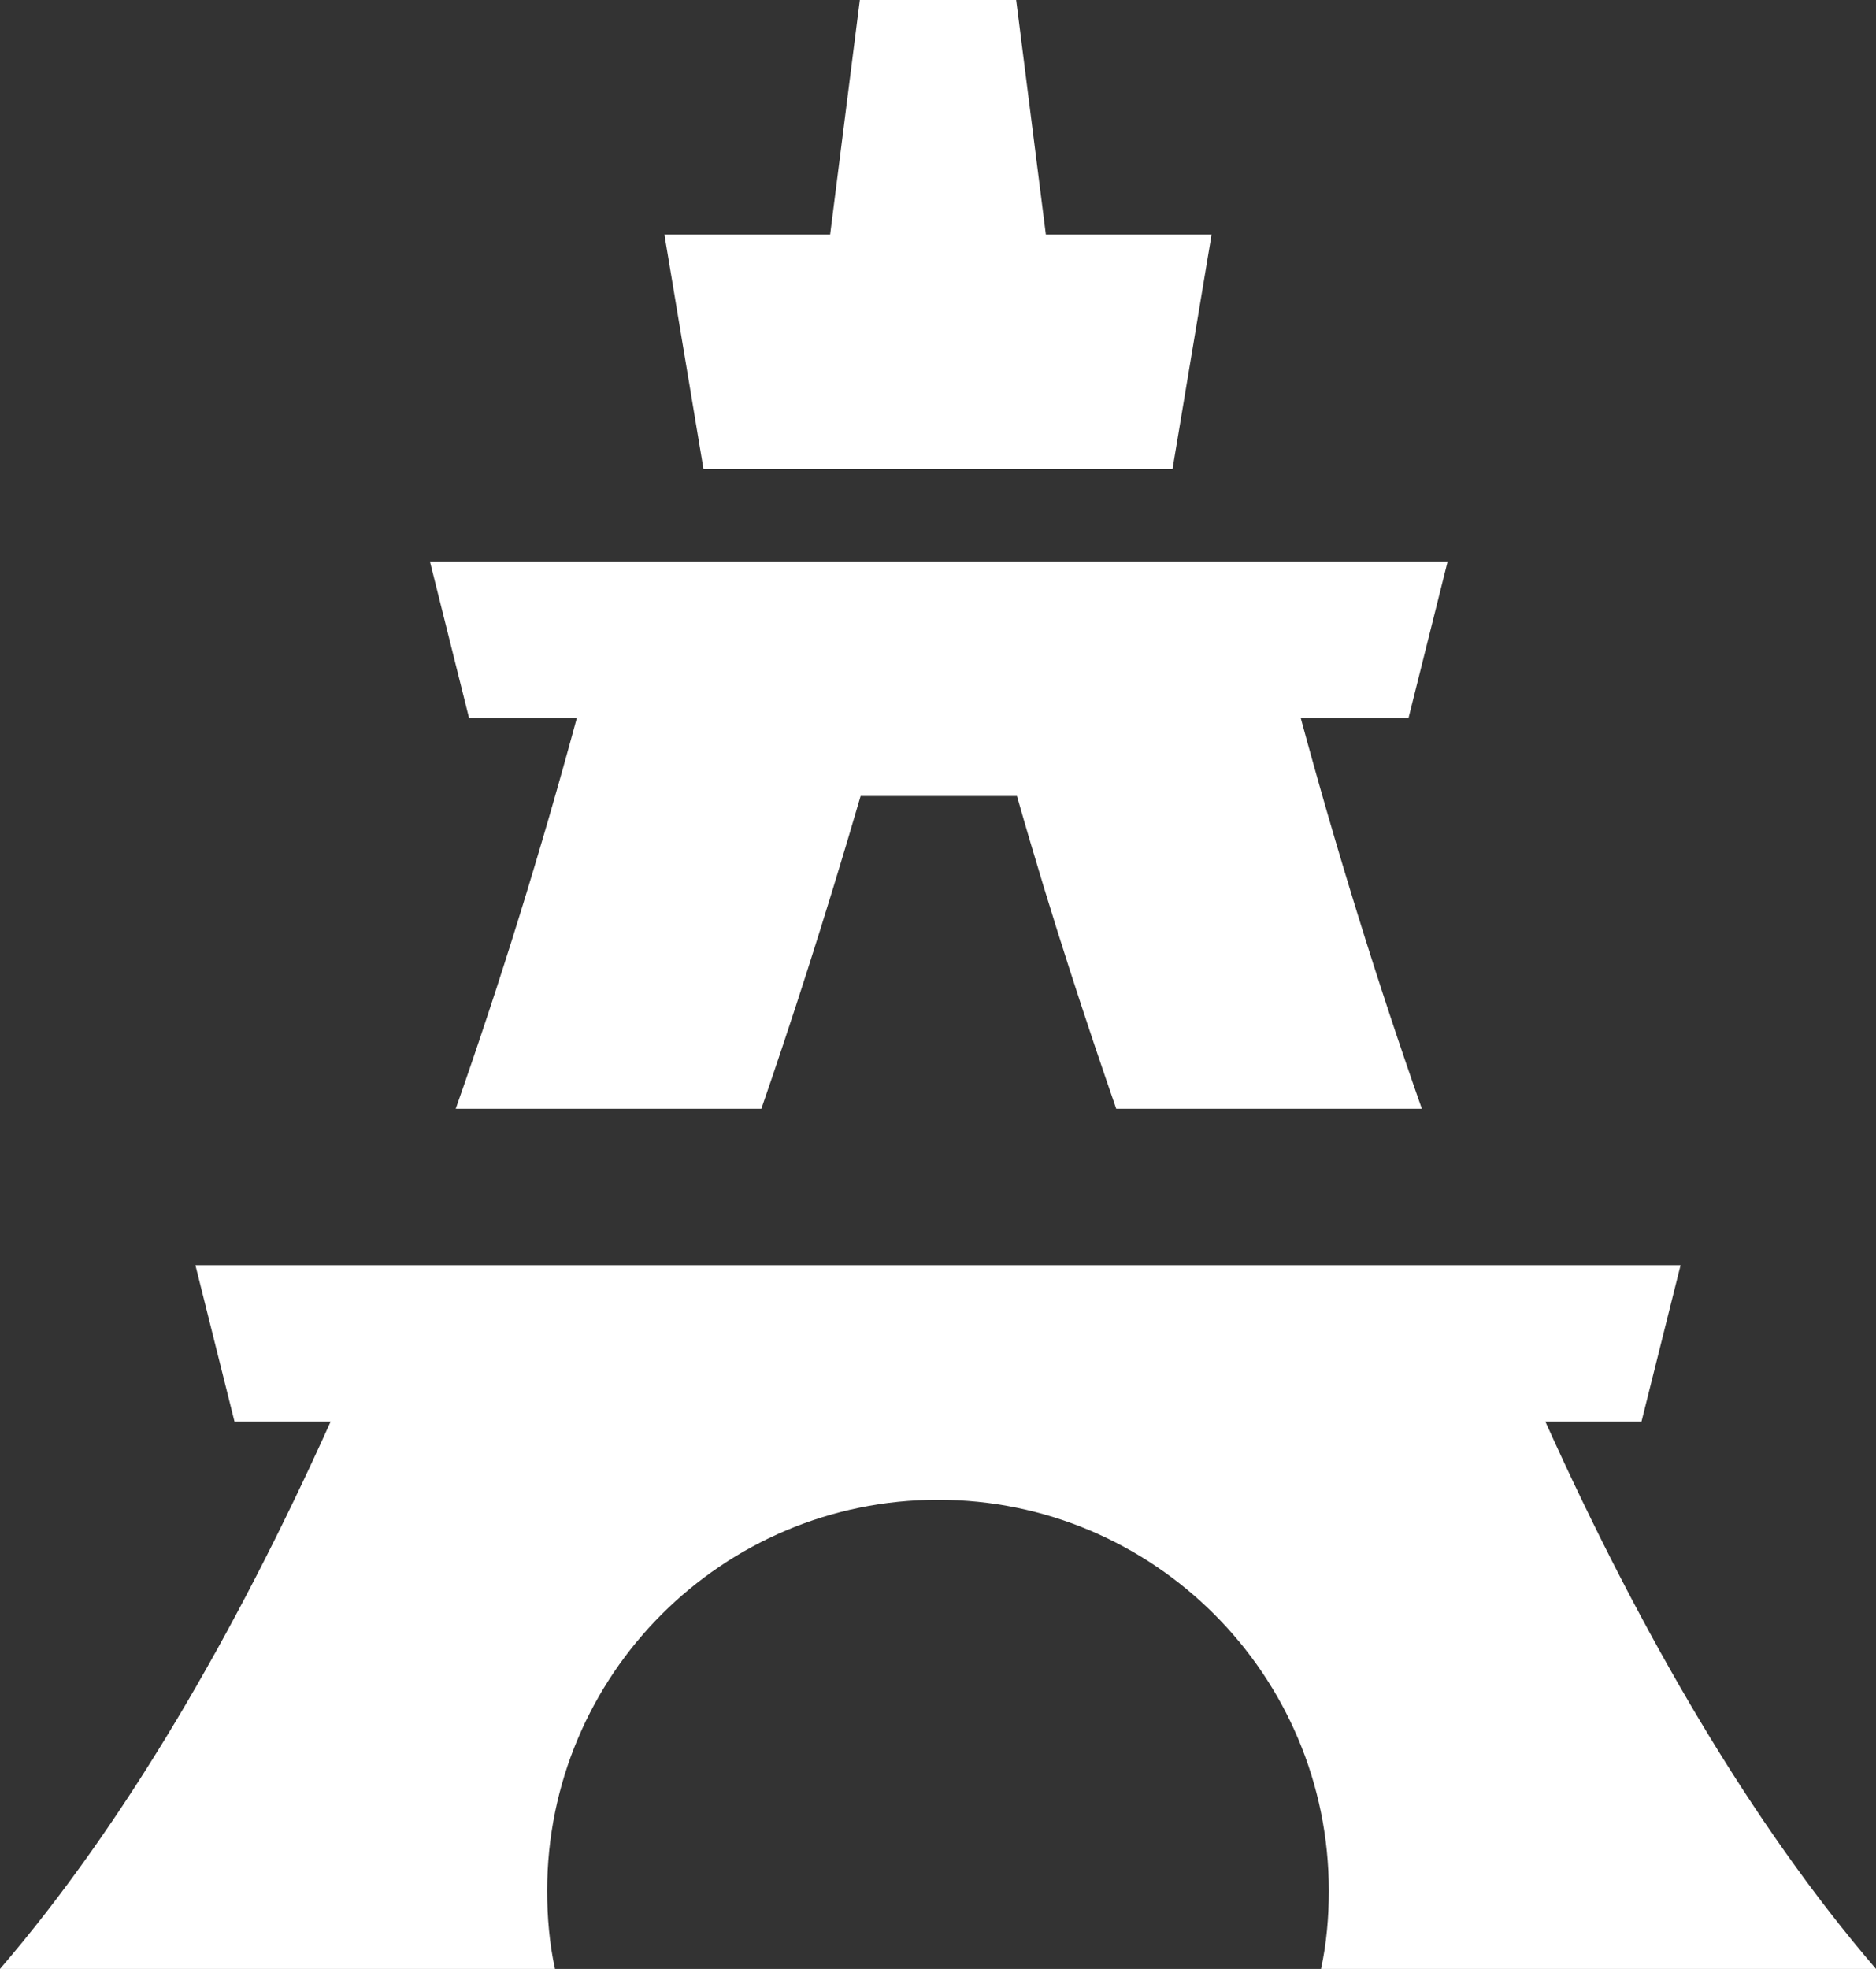
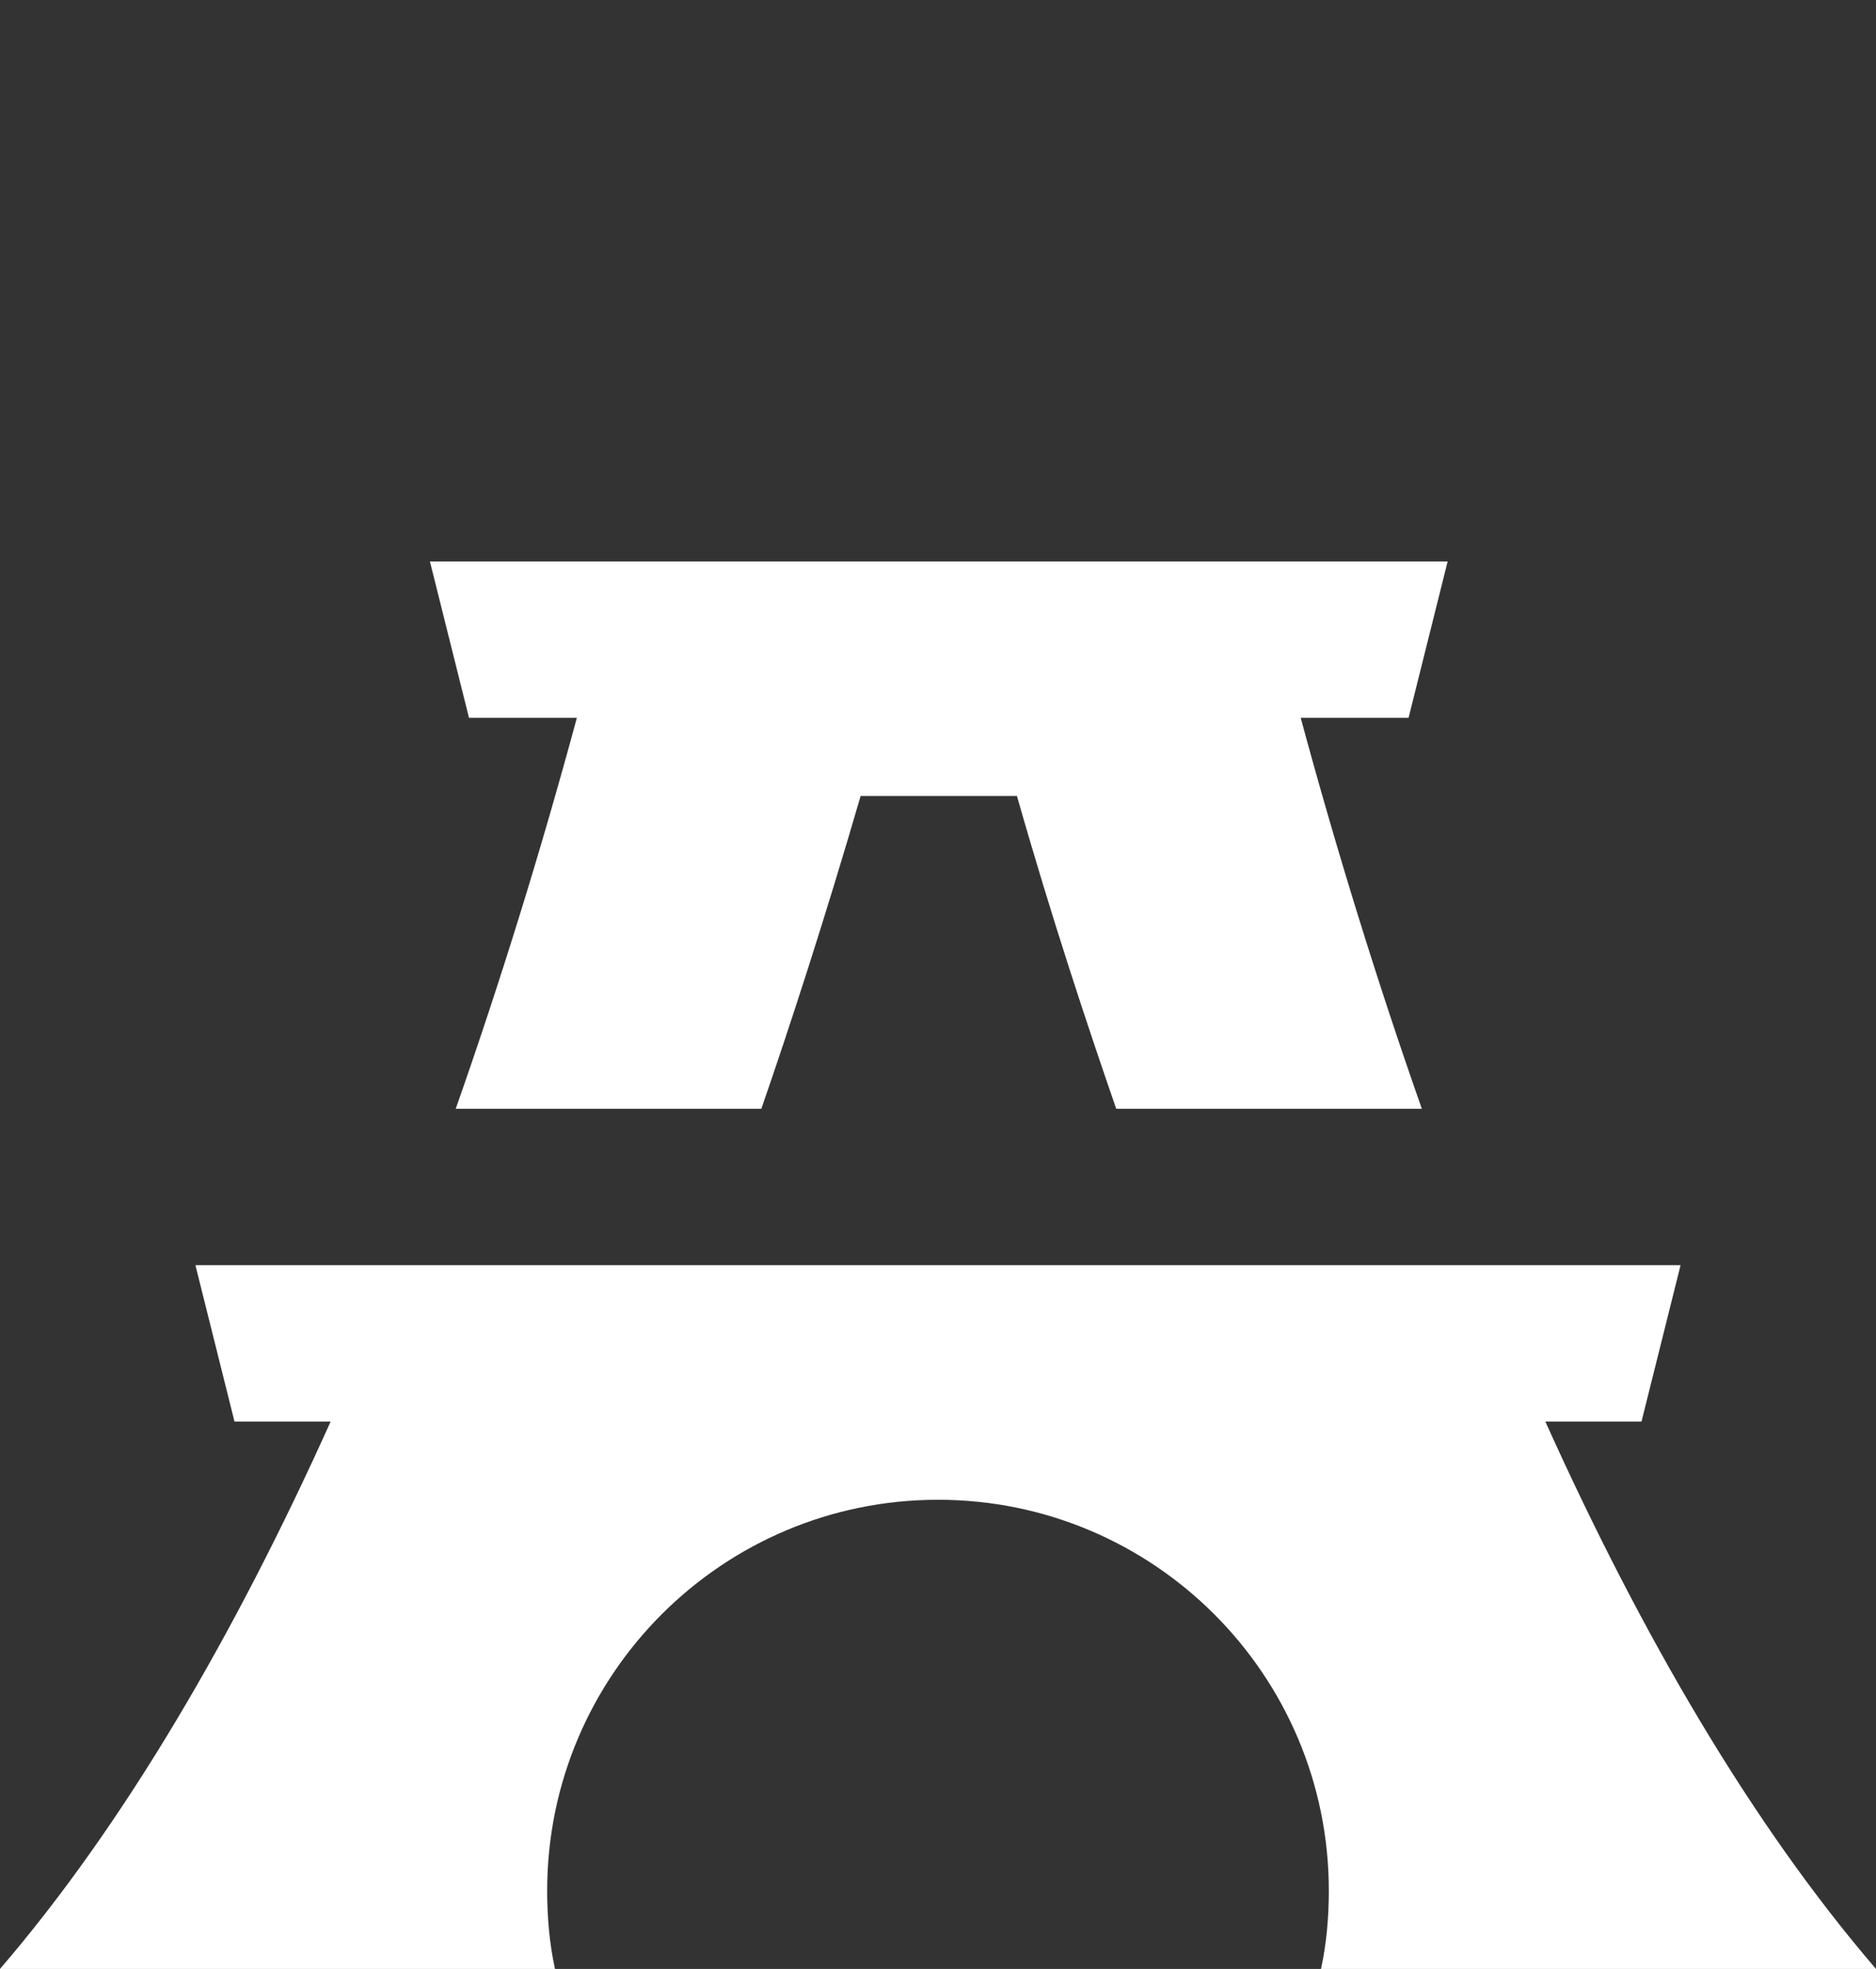
<svg xmlns="http://www.w3.org/2000/svg" id="katman_2" data-name="katman 2" viewBox="0 0 24 25.18" fill="#fff">
  <rect x="0" y="0" width="24" height="25.18" fill="#333333" stroke="none" />
  <g id="katman_1" data-name="katman 1">
    <g>
-       <path d="M11,0h2l.38,3h2.12l-.5,3h-6l-.5-3h2.12l.38-3Z" />
      <path d="M18.5,7.18H5.5l.5,2h1.38c-.46,1.7-.98,3.38-1.55,5h3.91c.36-1.04.81-2.42,1.27-4h2c.45,1.58.91,2.96,1.27,4h3.91c-.57-1.62-1.09-3.3-1.55-5h1.38l.5-2Z" />
-       <path d="M21.5,16.18H2.5l.5,2h1.23c-1.23,2.73-2.64,5.15-4.23,7h7.1c-.07-.32-.1-.66-.1-1,0-2.76,2.24-5,5-5s5,2.24,5,5c0,.34-.03.68-.1,1h7.1c-1.59-1.85-3-4.27-4.23-7h1.23l.5-2Z" />
+       <path d="M21.5,16.18H2.5l.5,2h1.23c-1.23,2.73-2.64,5.15-4.23,7h7.1c-.07-.32-.1-.66-.1-1,0-2.76,2.24-5,5-5s5,2.24,5,5c0,.34-.03.68-.1,1h7.1c-1.59-1.85-3-4.27-4.23-7h1.23l.5-2" />
    </g>
  </g>
</svg>